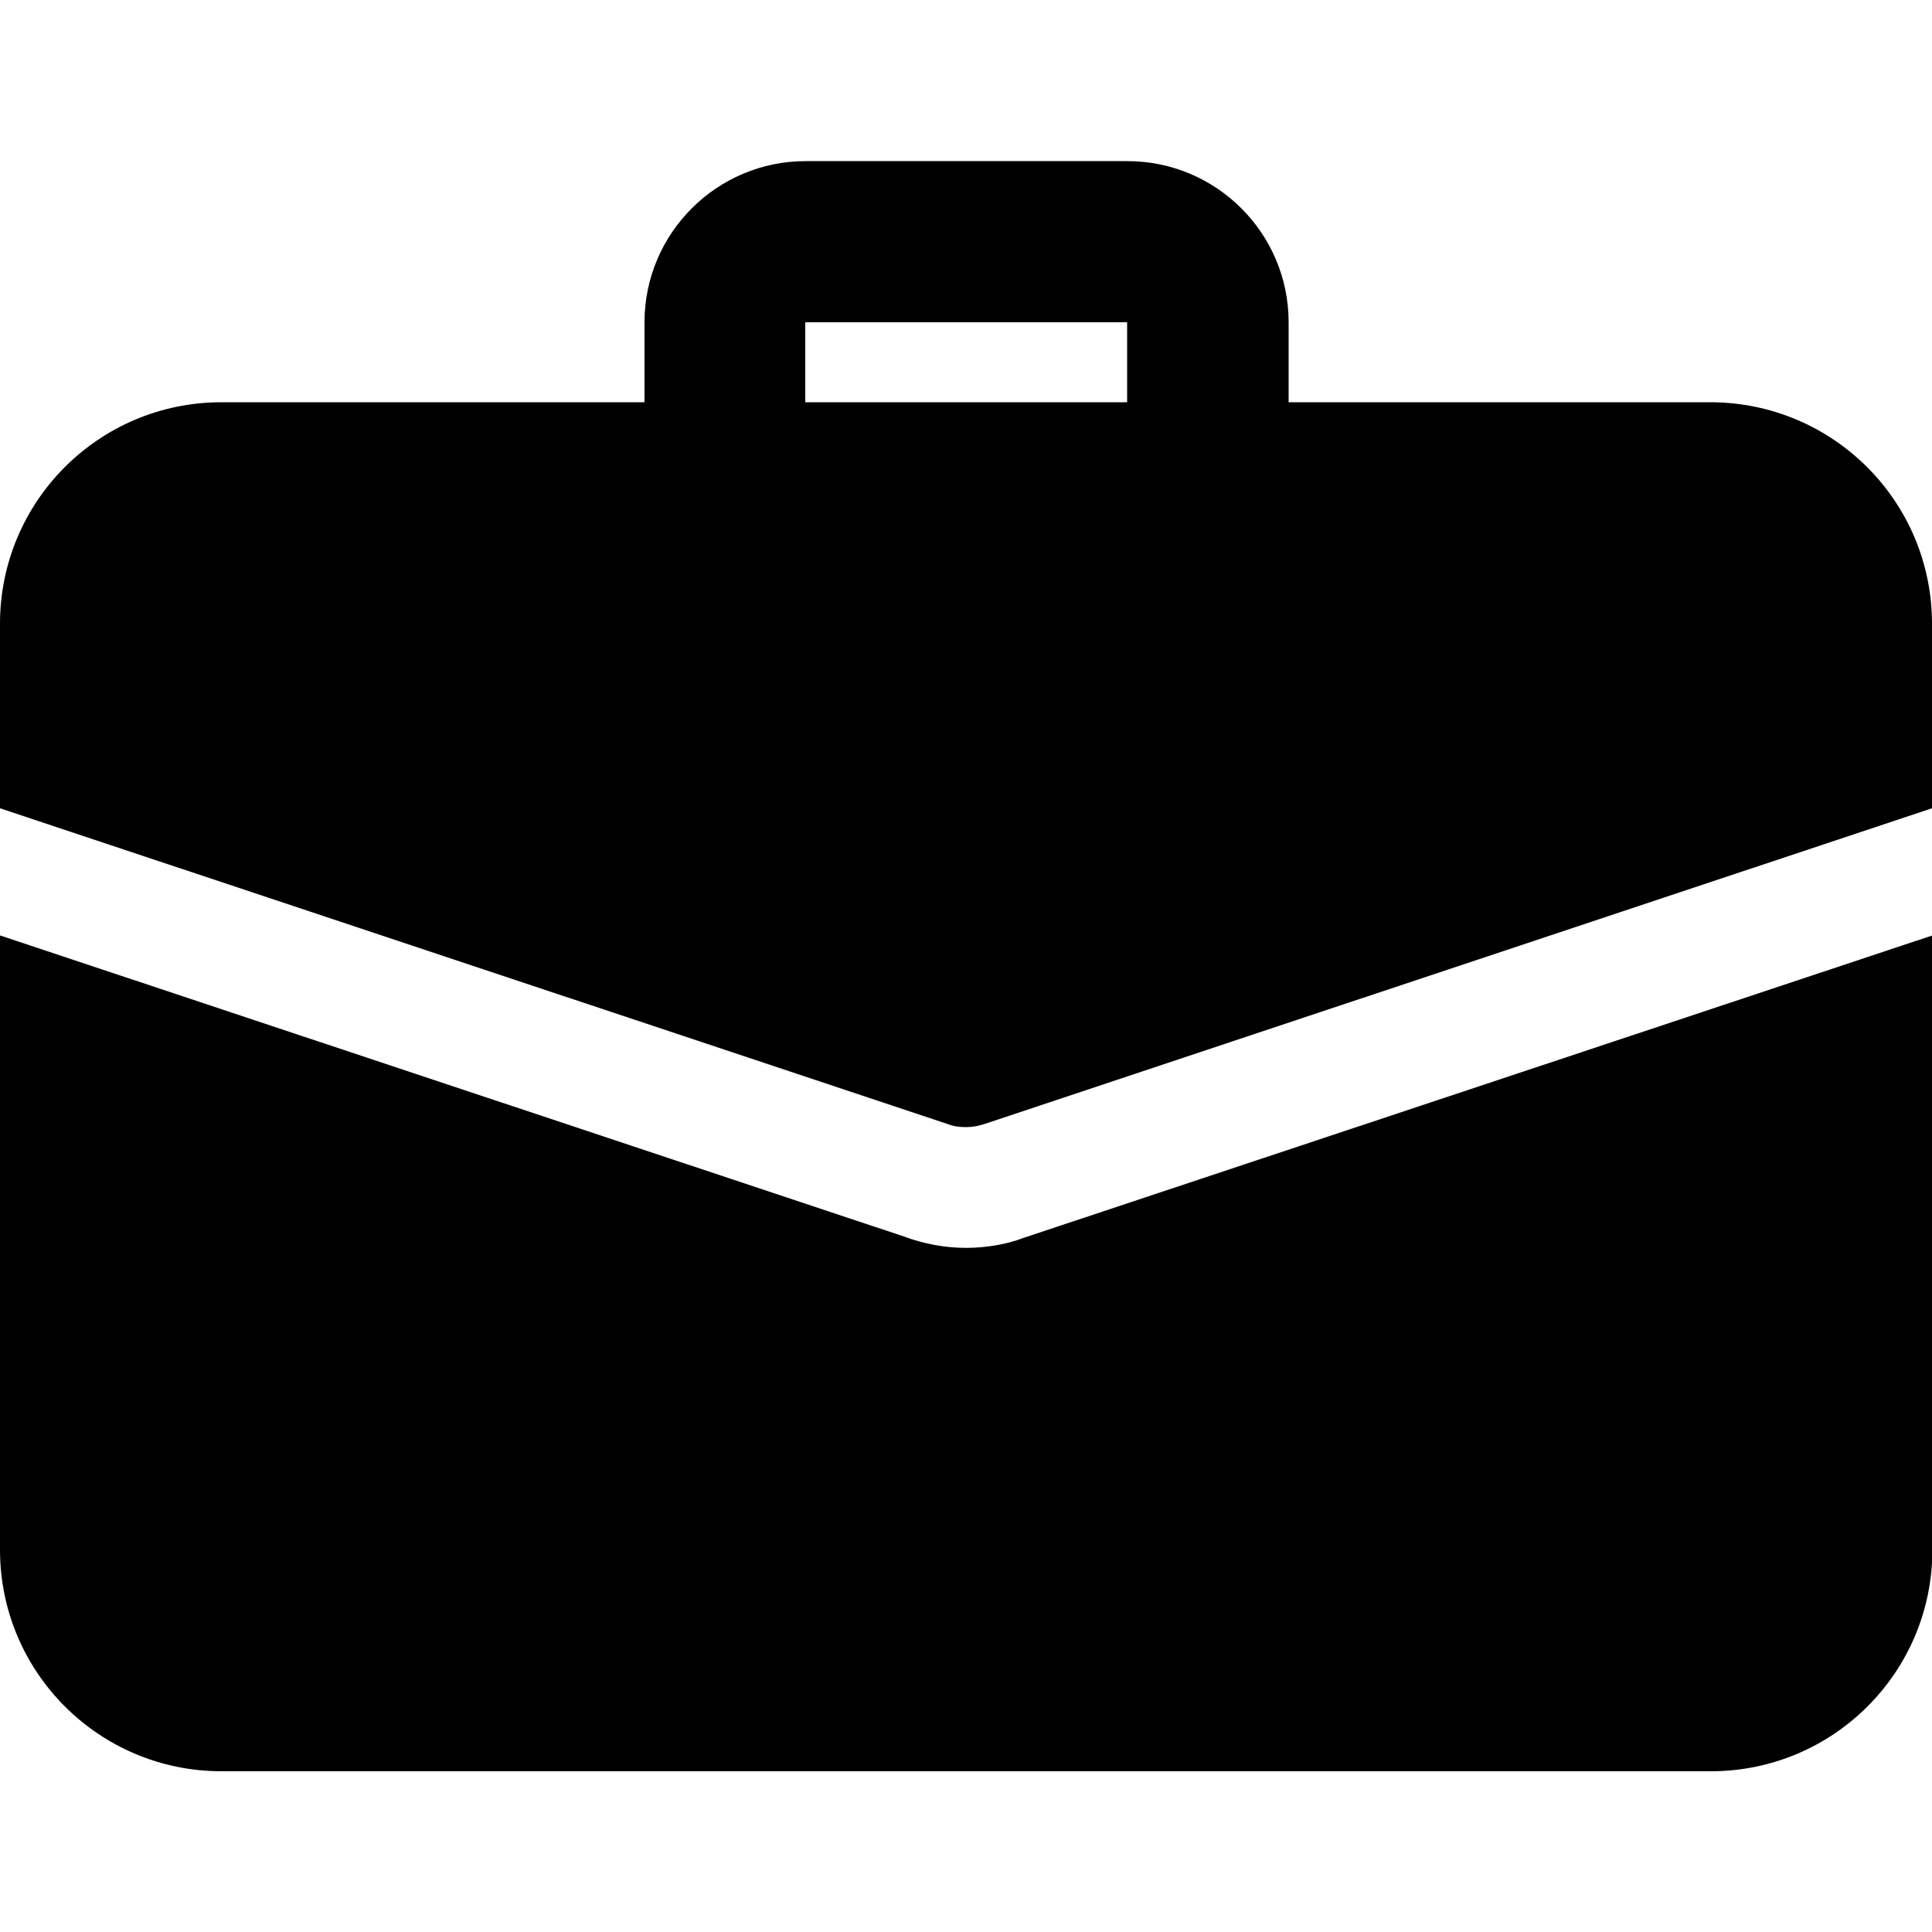
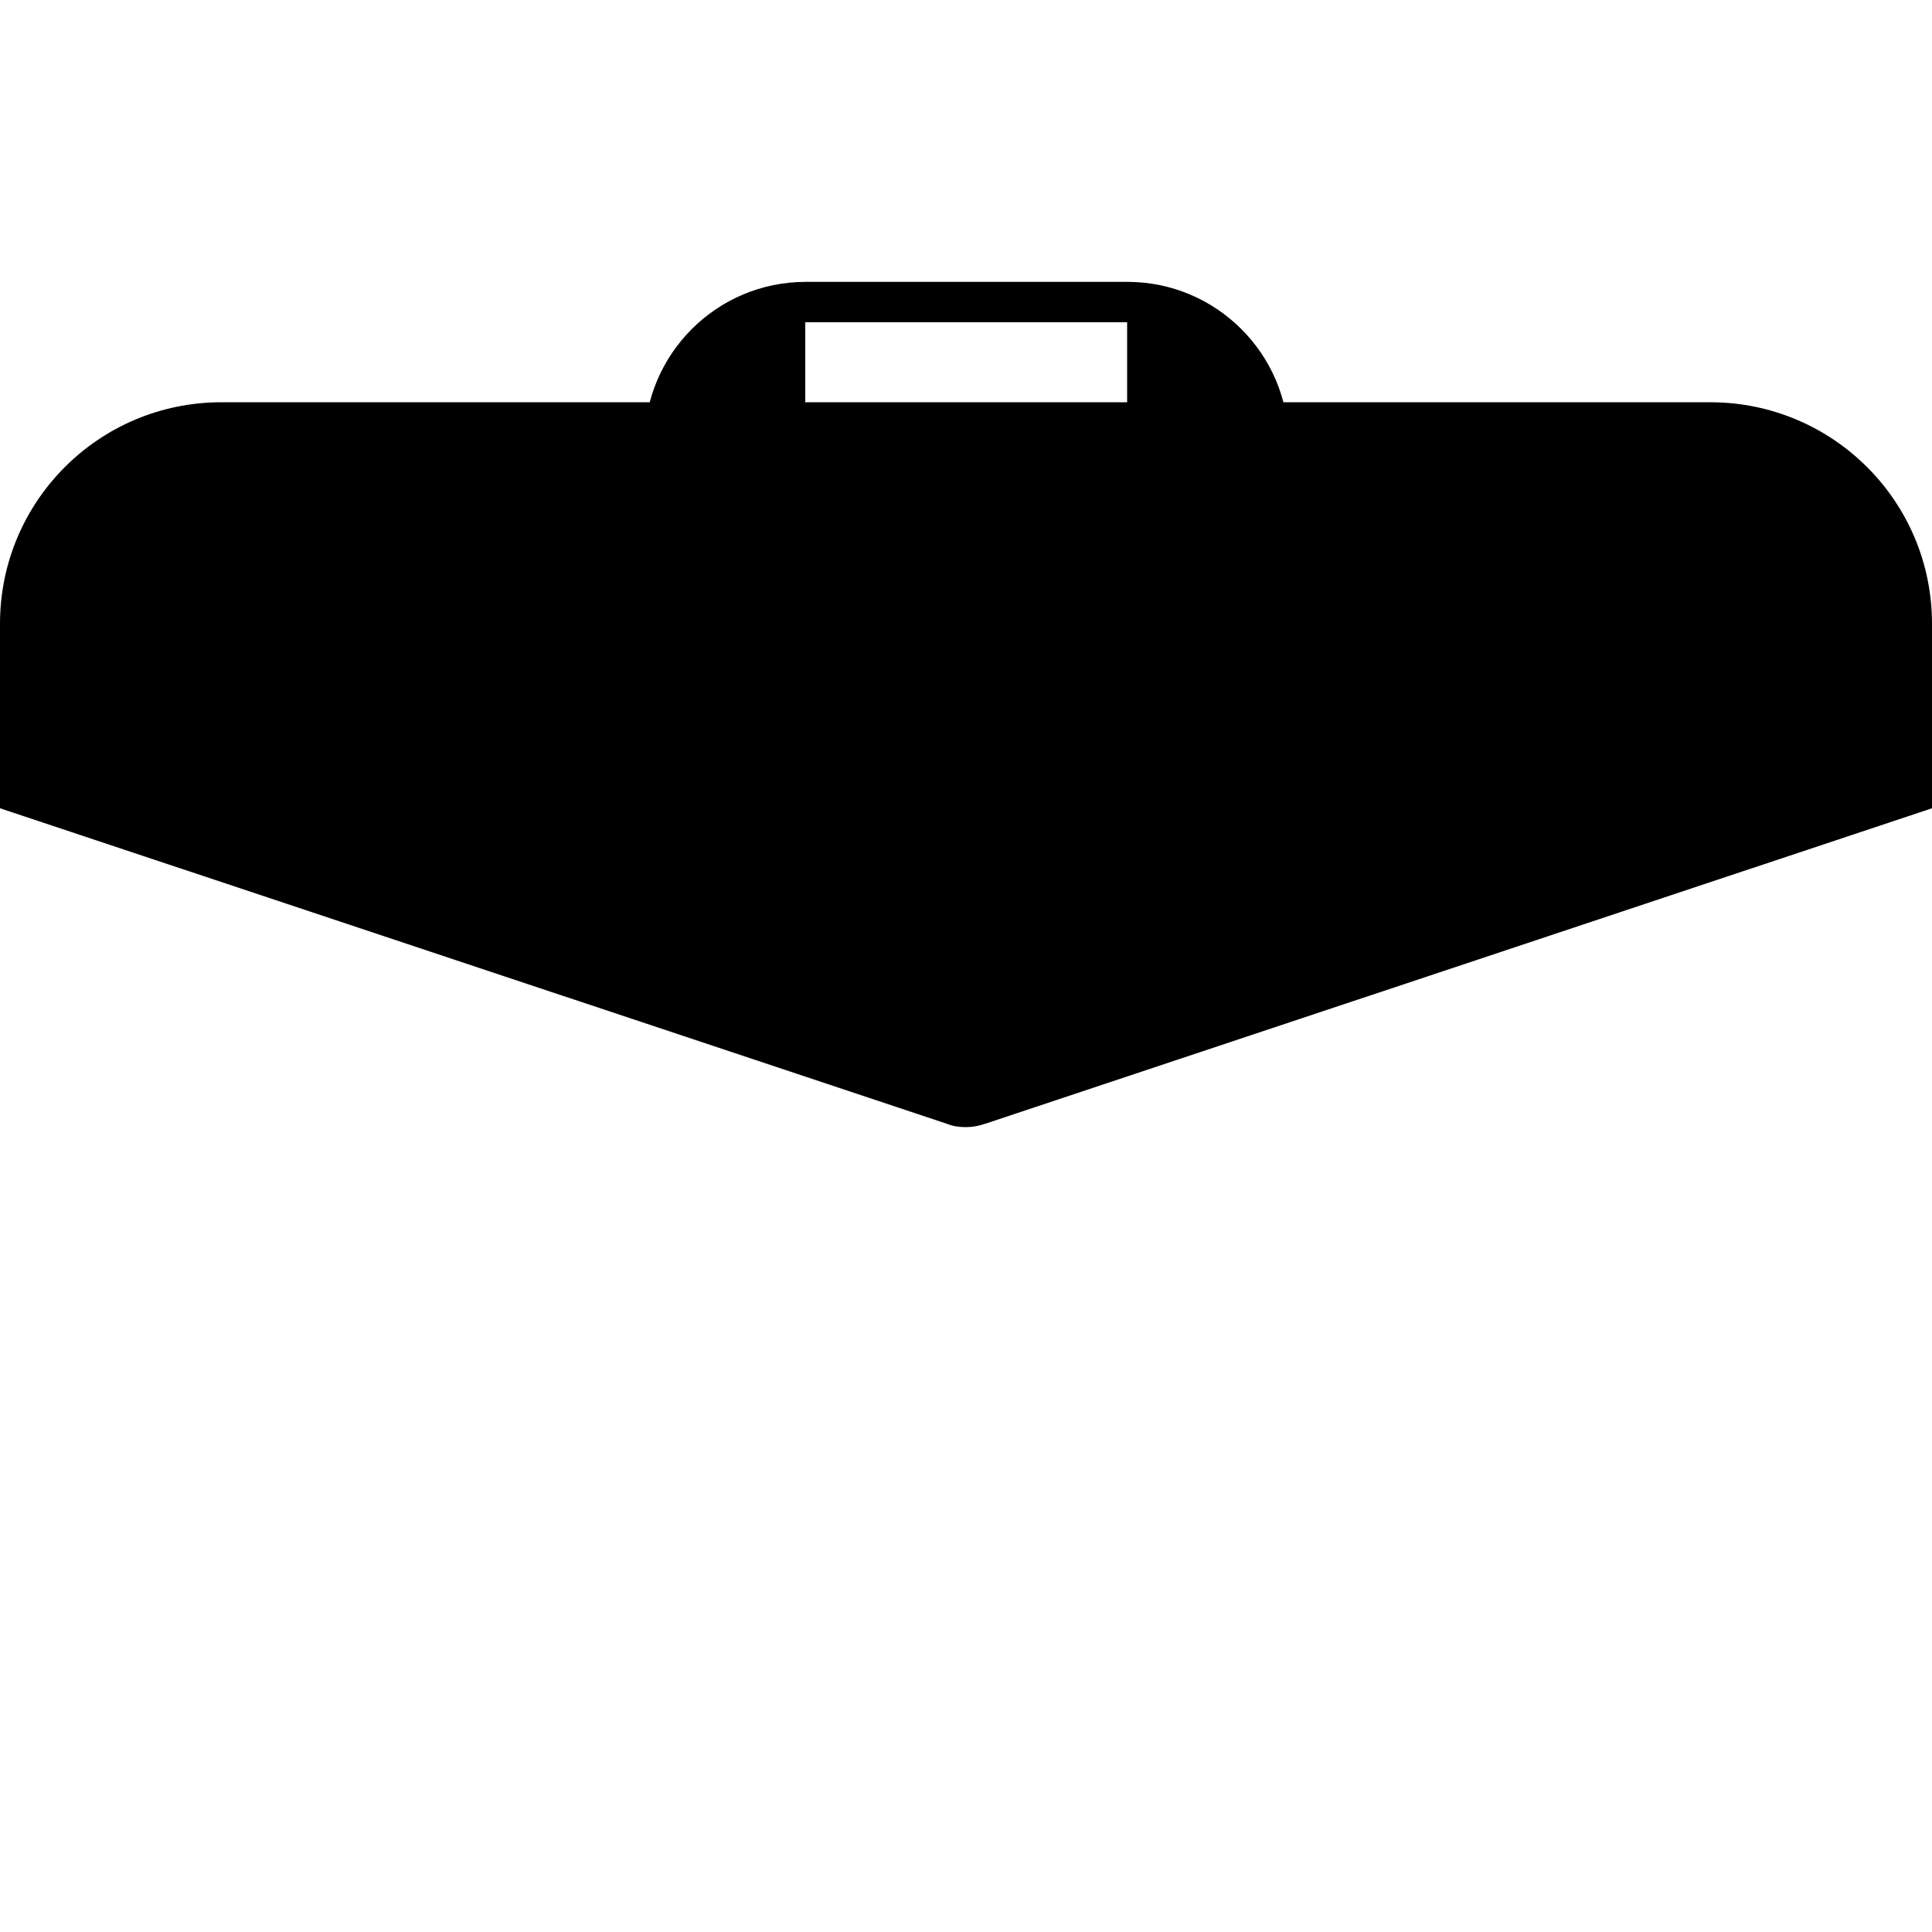
<svg xmlns="http://www.w3.org/2000/svg" version="1.1" id="bold" x="0px" y="0px" viewBox="0 0 512 512" style="enable-background:new 0 0 512 512;" xml:space="preserve">
-   <path d="M320,138.7c-11.8,0-21.3-9.6-21.3-21.3v-32h-85.3v32c0,11.8-9.6,21.3-21.3,21.3s-21.3-9.6-21.3-21.3v-32  c0-23.5,19.1-42.7,42.7-42.7h85.3c23.5,0,42.7,19.1,42.7,42.7v32C341.3,129.1,331.8,138.7,320,138.7z" />
-   <path d="M271.1,328.1c-3.8,1.5-9.4,2.6-15.1,2.6s-11.3-1.1-16.4-3L0,247.9v162.8c0,32.4,26.2,58.7,58.7,58.7h394.7  c32.4,0,58.7-26.2,58.7-58.7V247.9L271.1,328.1z" />
+   <path d="M320,138.7c-11.8,0-21.3-9.6-21.3-21.3v-32h-85.3v32c0,11.8-9.6,21.3-21.3,21.3s-21.3-9.6-21.3-21.3c0-23.5,19.1-42.7,42.7-42.7h85.3c23.5,0,42.7,19.1,42.7,42.7v32C341.3,129.1,331.8,138.7,320,138.7z" />
  <path d="M512,165.3v48.9l-250.9,83.6c-1.7,0.6-3.4,0.9-5.1,0.9s-3.4-0.2-5.1-0.9L0,214.2v-48.9c0-32.4,26.2-58.7,58.7-58.7h394.7  C485.8,106.7,512,132.9,512,165.3z" />
</svg>